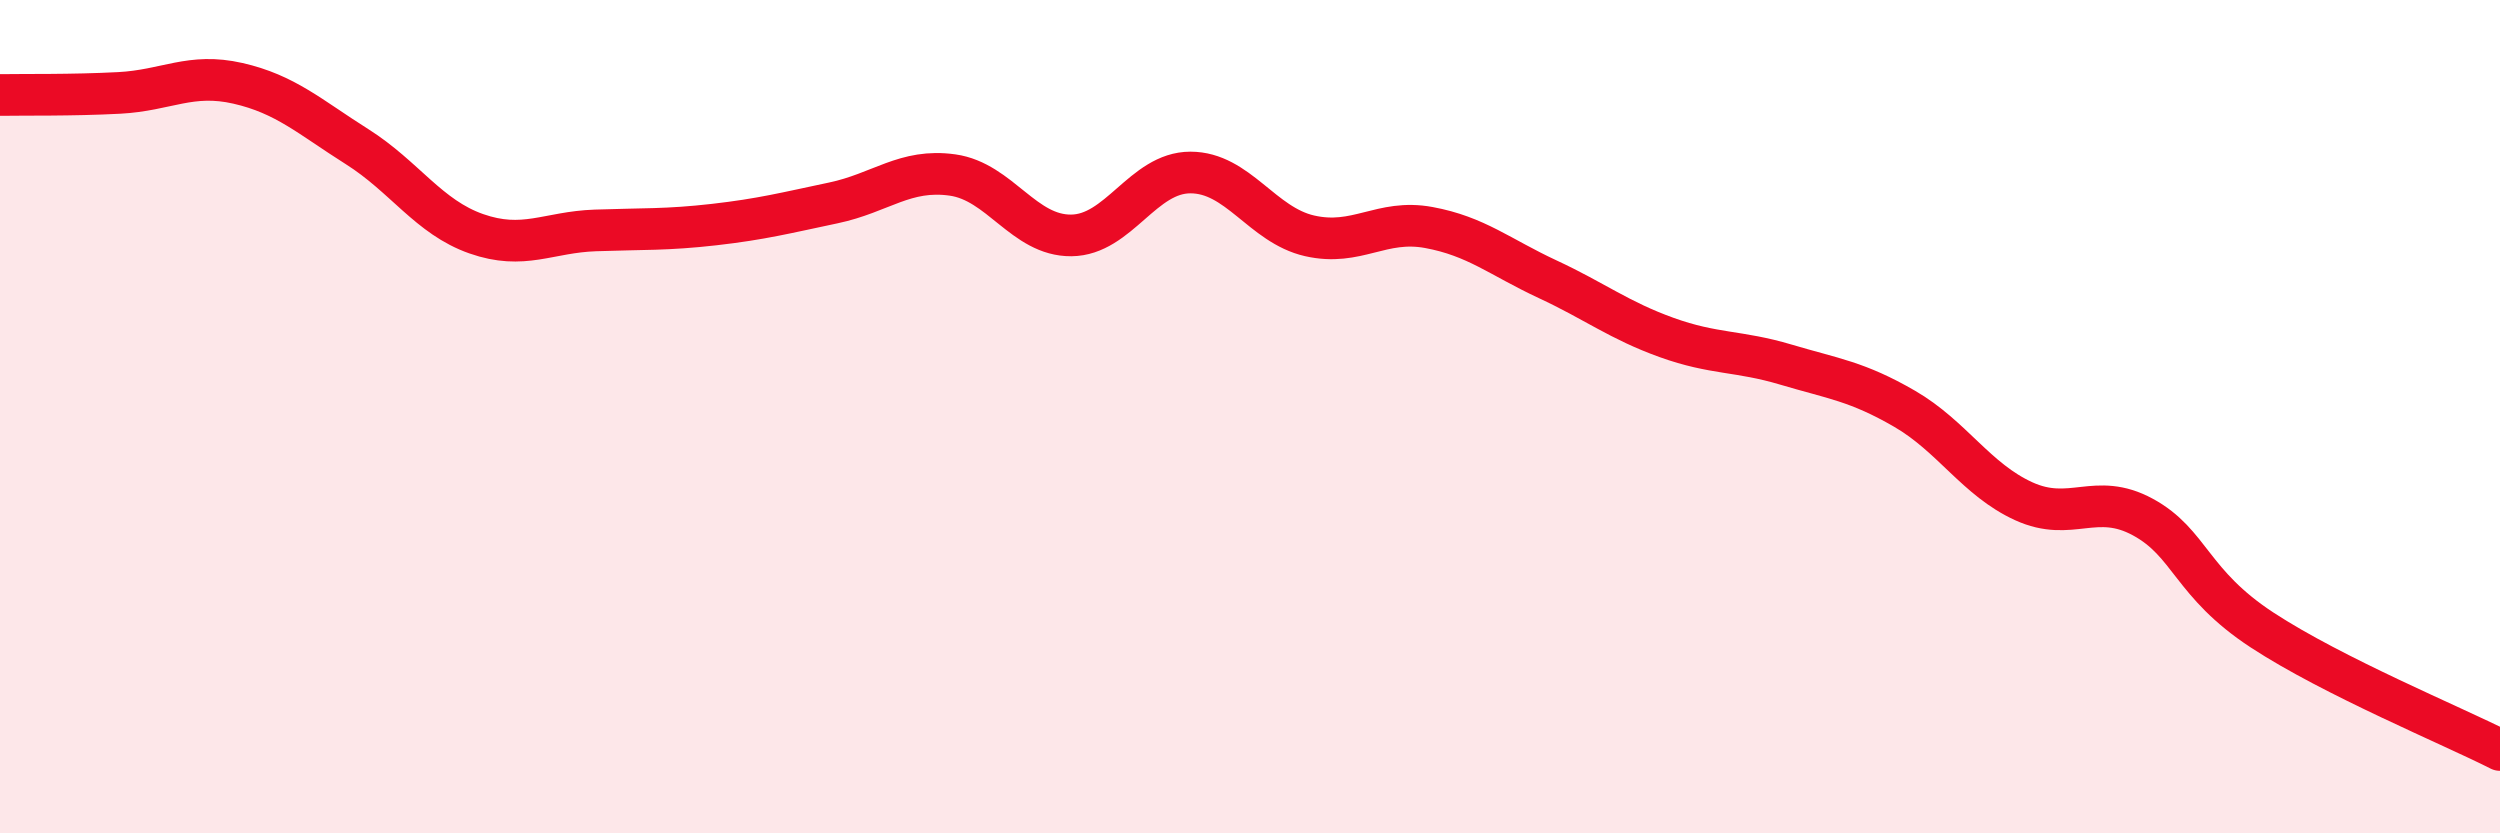
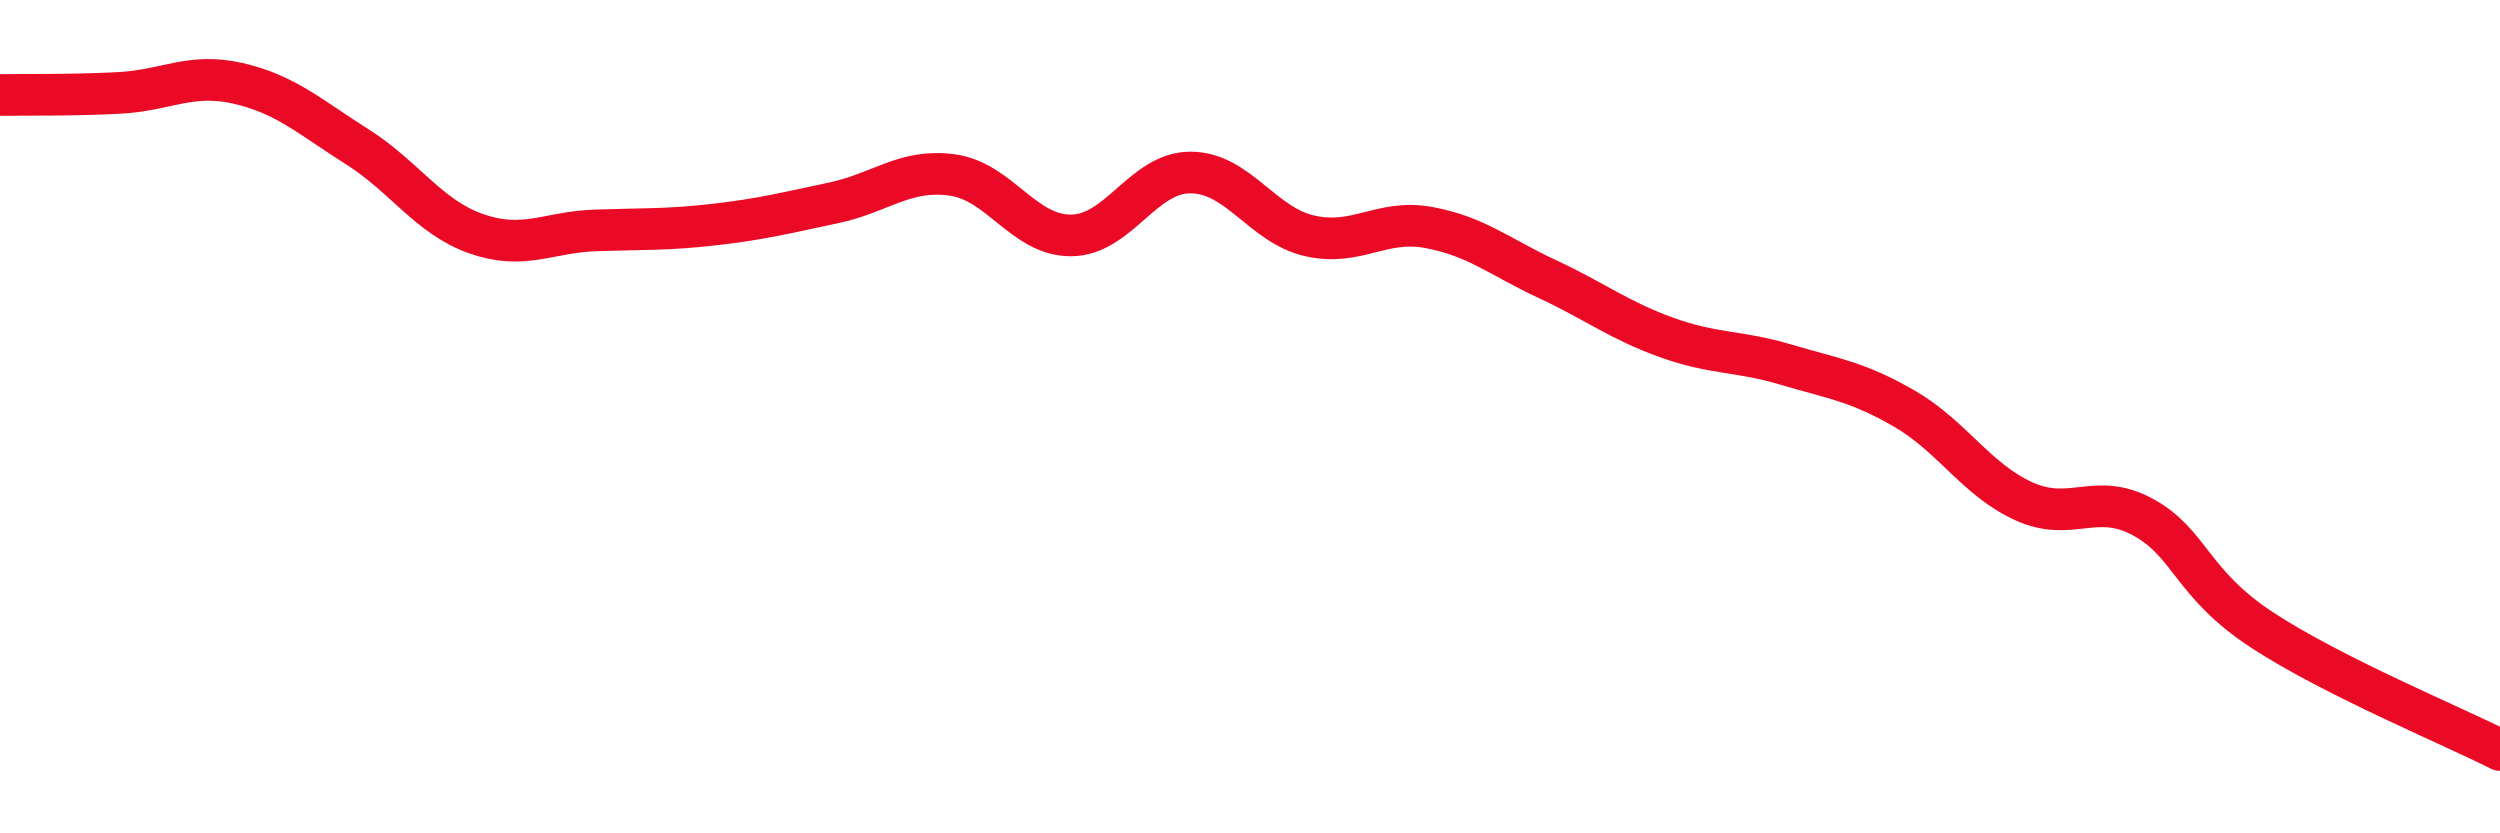
<svg xmlns="http://www.w3.org/2000/svg" width="60" height="20" viewBox="0 0 60 20">
-   <path d="M 0,2.28 C 0.57,2.27 1.72,2.29 2.86,2.23 C 4,2.17 4.57,1.74 5.71,2 C 6.85,2.26 7.43,2.8 8.57,3.52 C 9.71,4.24 10.29,5.21 11.43,5.61 C 12.57,6.01 13.15,5.57 14.29,5.53 C 15.43,5.49 16,5.52 17.14,5.39 C 18.28,5.26 18.86,5.11 20,4.87 C 21.14,4.63 21.72,4.04 22.86,4.2 C 24,4.36 24.57,5.66 25.71,5.65 C 26.85,5.64 27.43,4.14 28.57,4.14 C 29.71,4.14 30.29,5.4 31.43,5.66 C 32.57,5.92 33.15,5.25 34.29,5.46 C 35.43,5.67 36,6.17 37.14,6.7 C 38.28,7.23 38.86,7.69 40,8.1 C 41.14,8.51 41.72,8.41 42.86,8.75 C 44,9.09 44.57,9.15 45.71,9.81 C 46.85,10.47 47.43,11.51 48.57,12.03 C 49.71,12.55 50.29,11.79 51.43,12.41 C 52.57,13.03 52.58,14 54.29,15.12 C 56,16.24 58.86,17.42 60,18L60 20L0 20Z" fill="#EB0A25" opacity="0.1" stroke-linecap="round" stroke-linejoin="round" />
  <path d="M 0,2.28 C 0.57,2.27 1.72,2.29 2.86,2.23 C 4,2.17 4.57,1.74 5.71,2 C 6.85,2.26 7.43,2.8 8.57,3.52 C 9.71,4.24 10.29,5.21 11.43,5.61 C 12.57,6.01 13.15,5.57 14.29,5.53 C 15.43,5.49 16,5.52 17.14,5.39 C 18.28,5.26 18.86,5.11 20,4.87 C 21.14,4.63 21.72,4.04 22.86,4.2 C 24,4.36 24.57,5.66 25.71,5.65 C 26.85,5.64 27.43,4.14 28.57,4.14 C 29.71,4.14 30.29,5.4 31.43,5.66 C 32.57,5.92 33.15,5.25 34.29,5.46 C 35.43,5.67 36,6.17 37.14,6.7 C 38.28,7.23 38.86,7.69 40,8.1 C 41.14,8.51 41.72,8.41 42.86,8.75 C 44,9.09 44.57,9.15 45.71,9.81 C 46.85,10.47 47.43,11.51 48.57,12.03 C 49.71,12.55 50.29,11.79 51.43,12.41 C 52.57,13.03 52.58,14 54.29,15.12 C 56,16.24 58.86,17.42 60,18" stroke="#EB0A25" stroke-width="1" fill="none" stroke-linecap="round" stroke-linejoin="round" />
</svg>